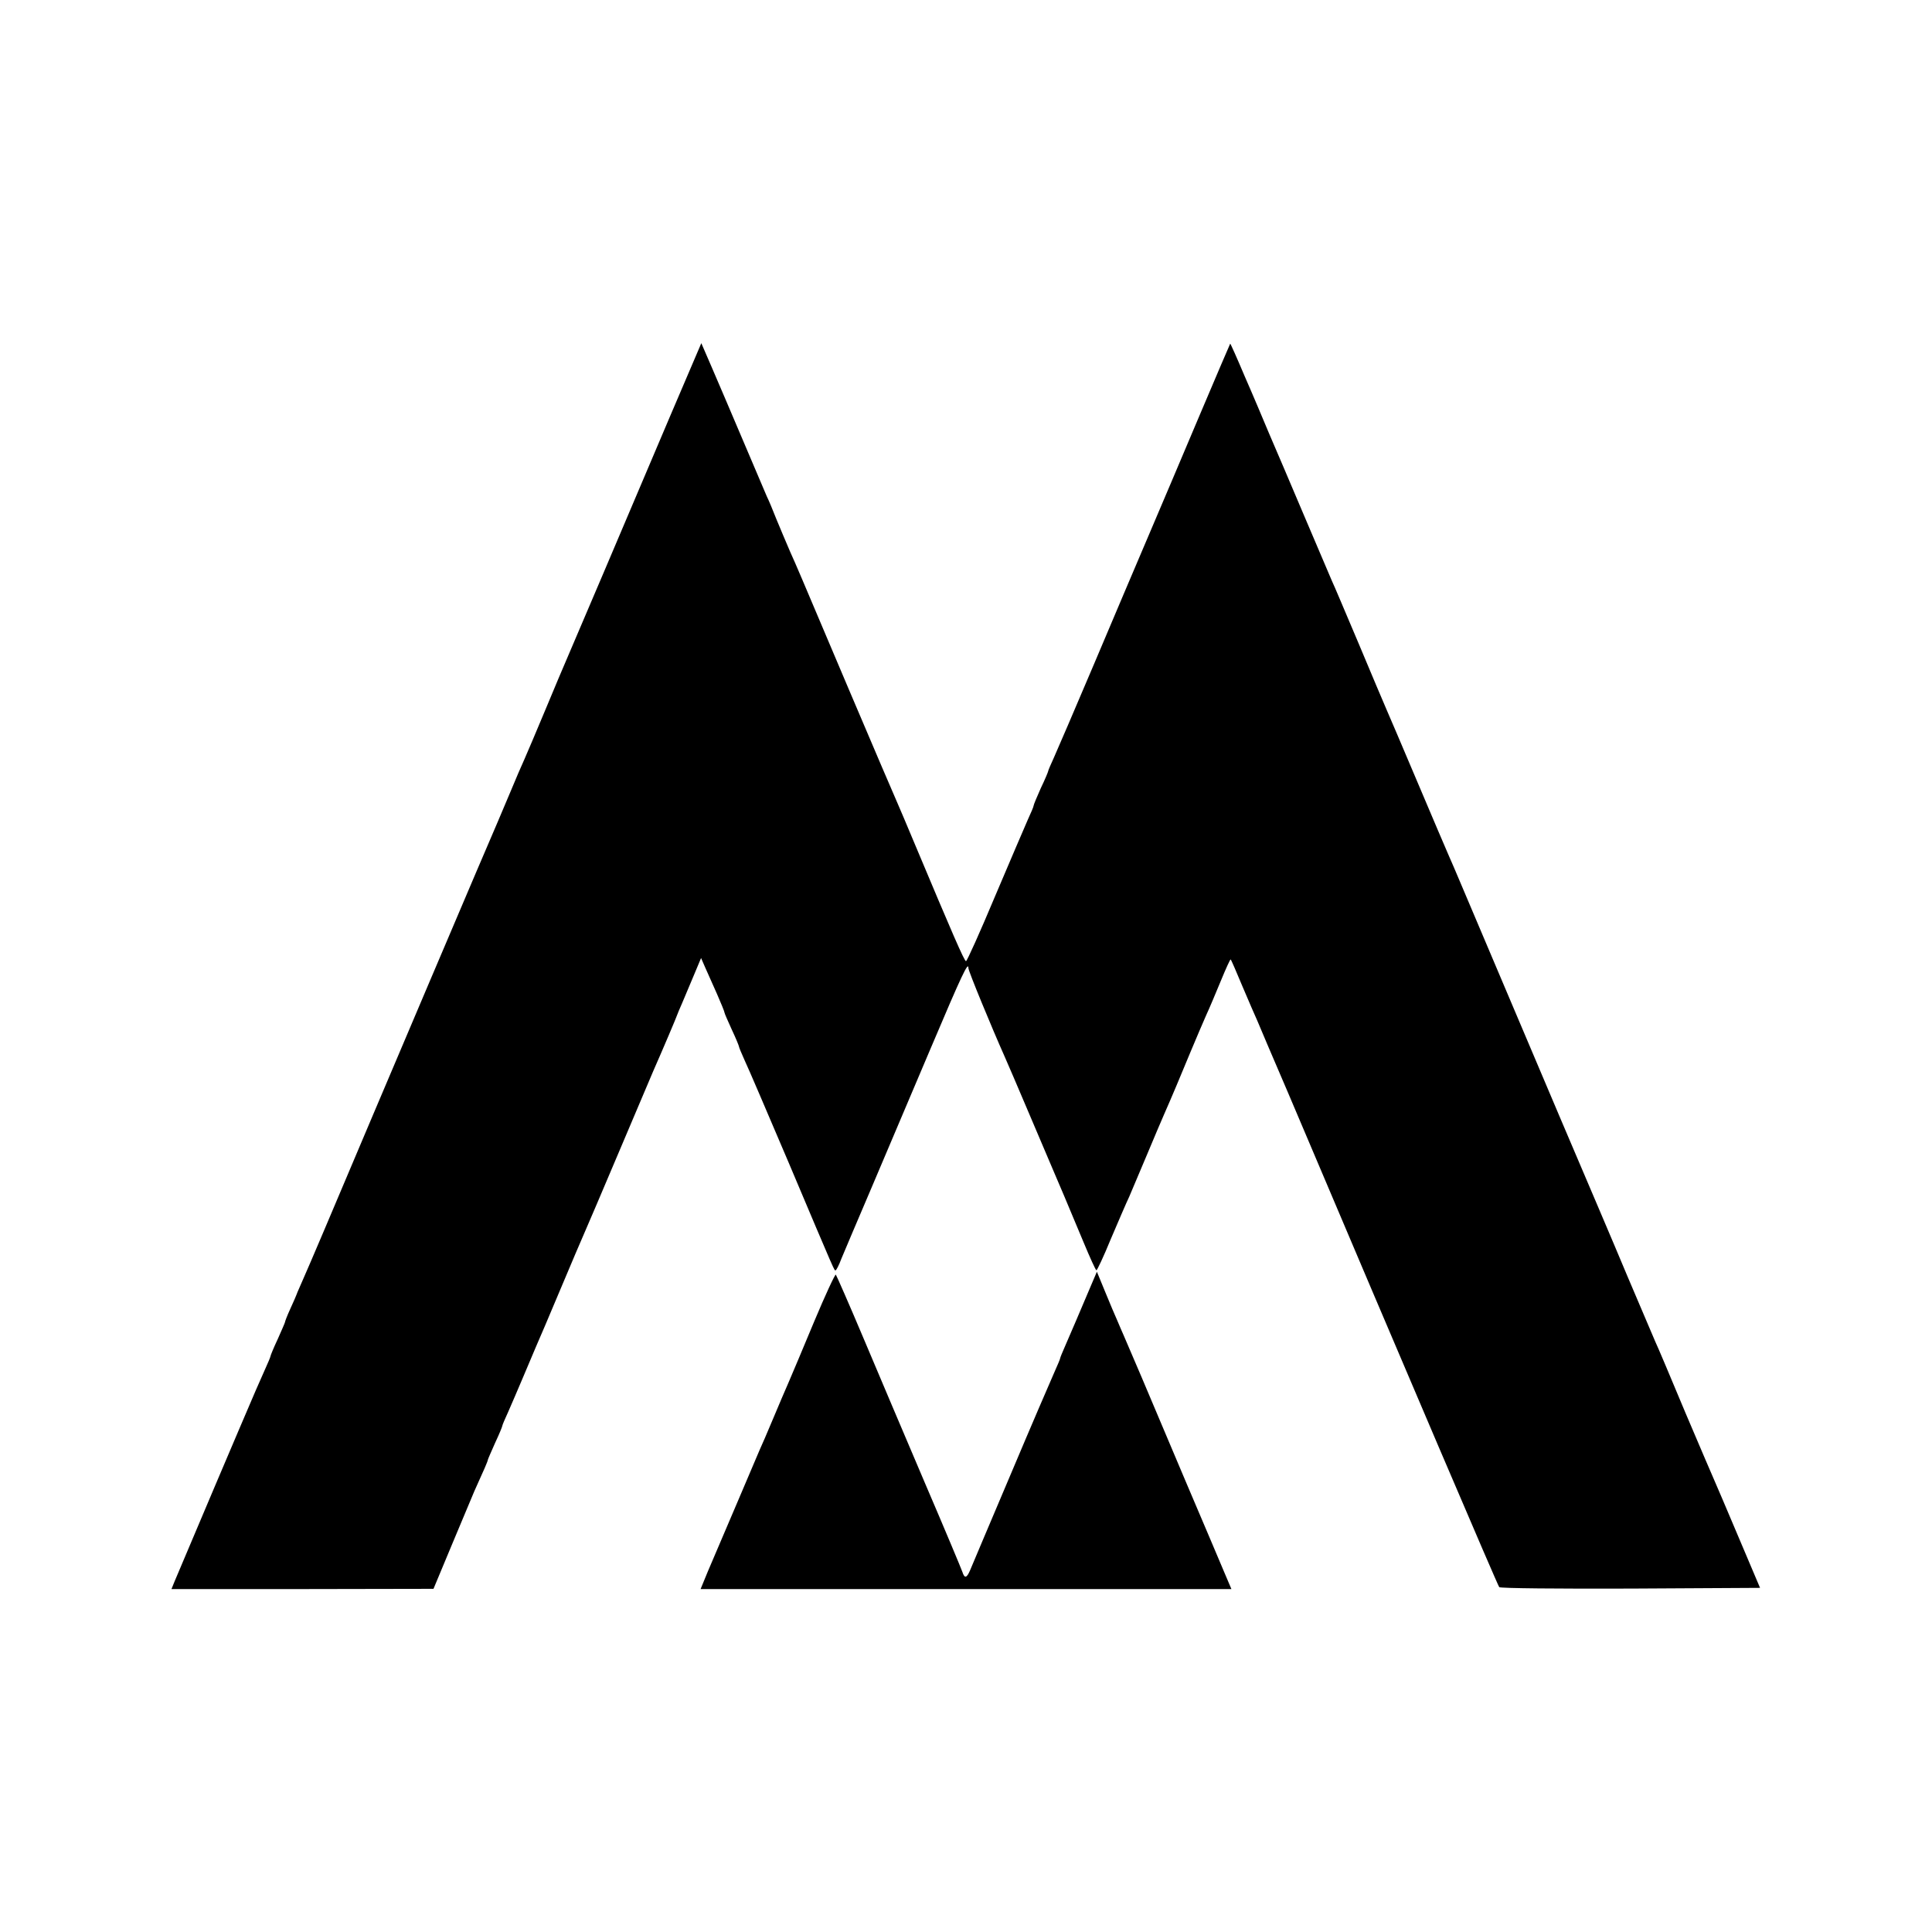
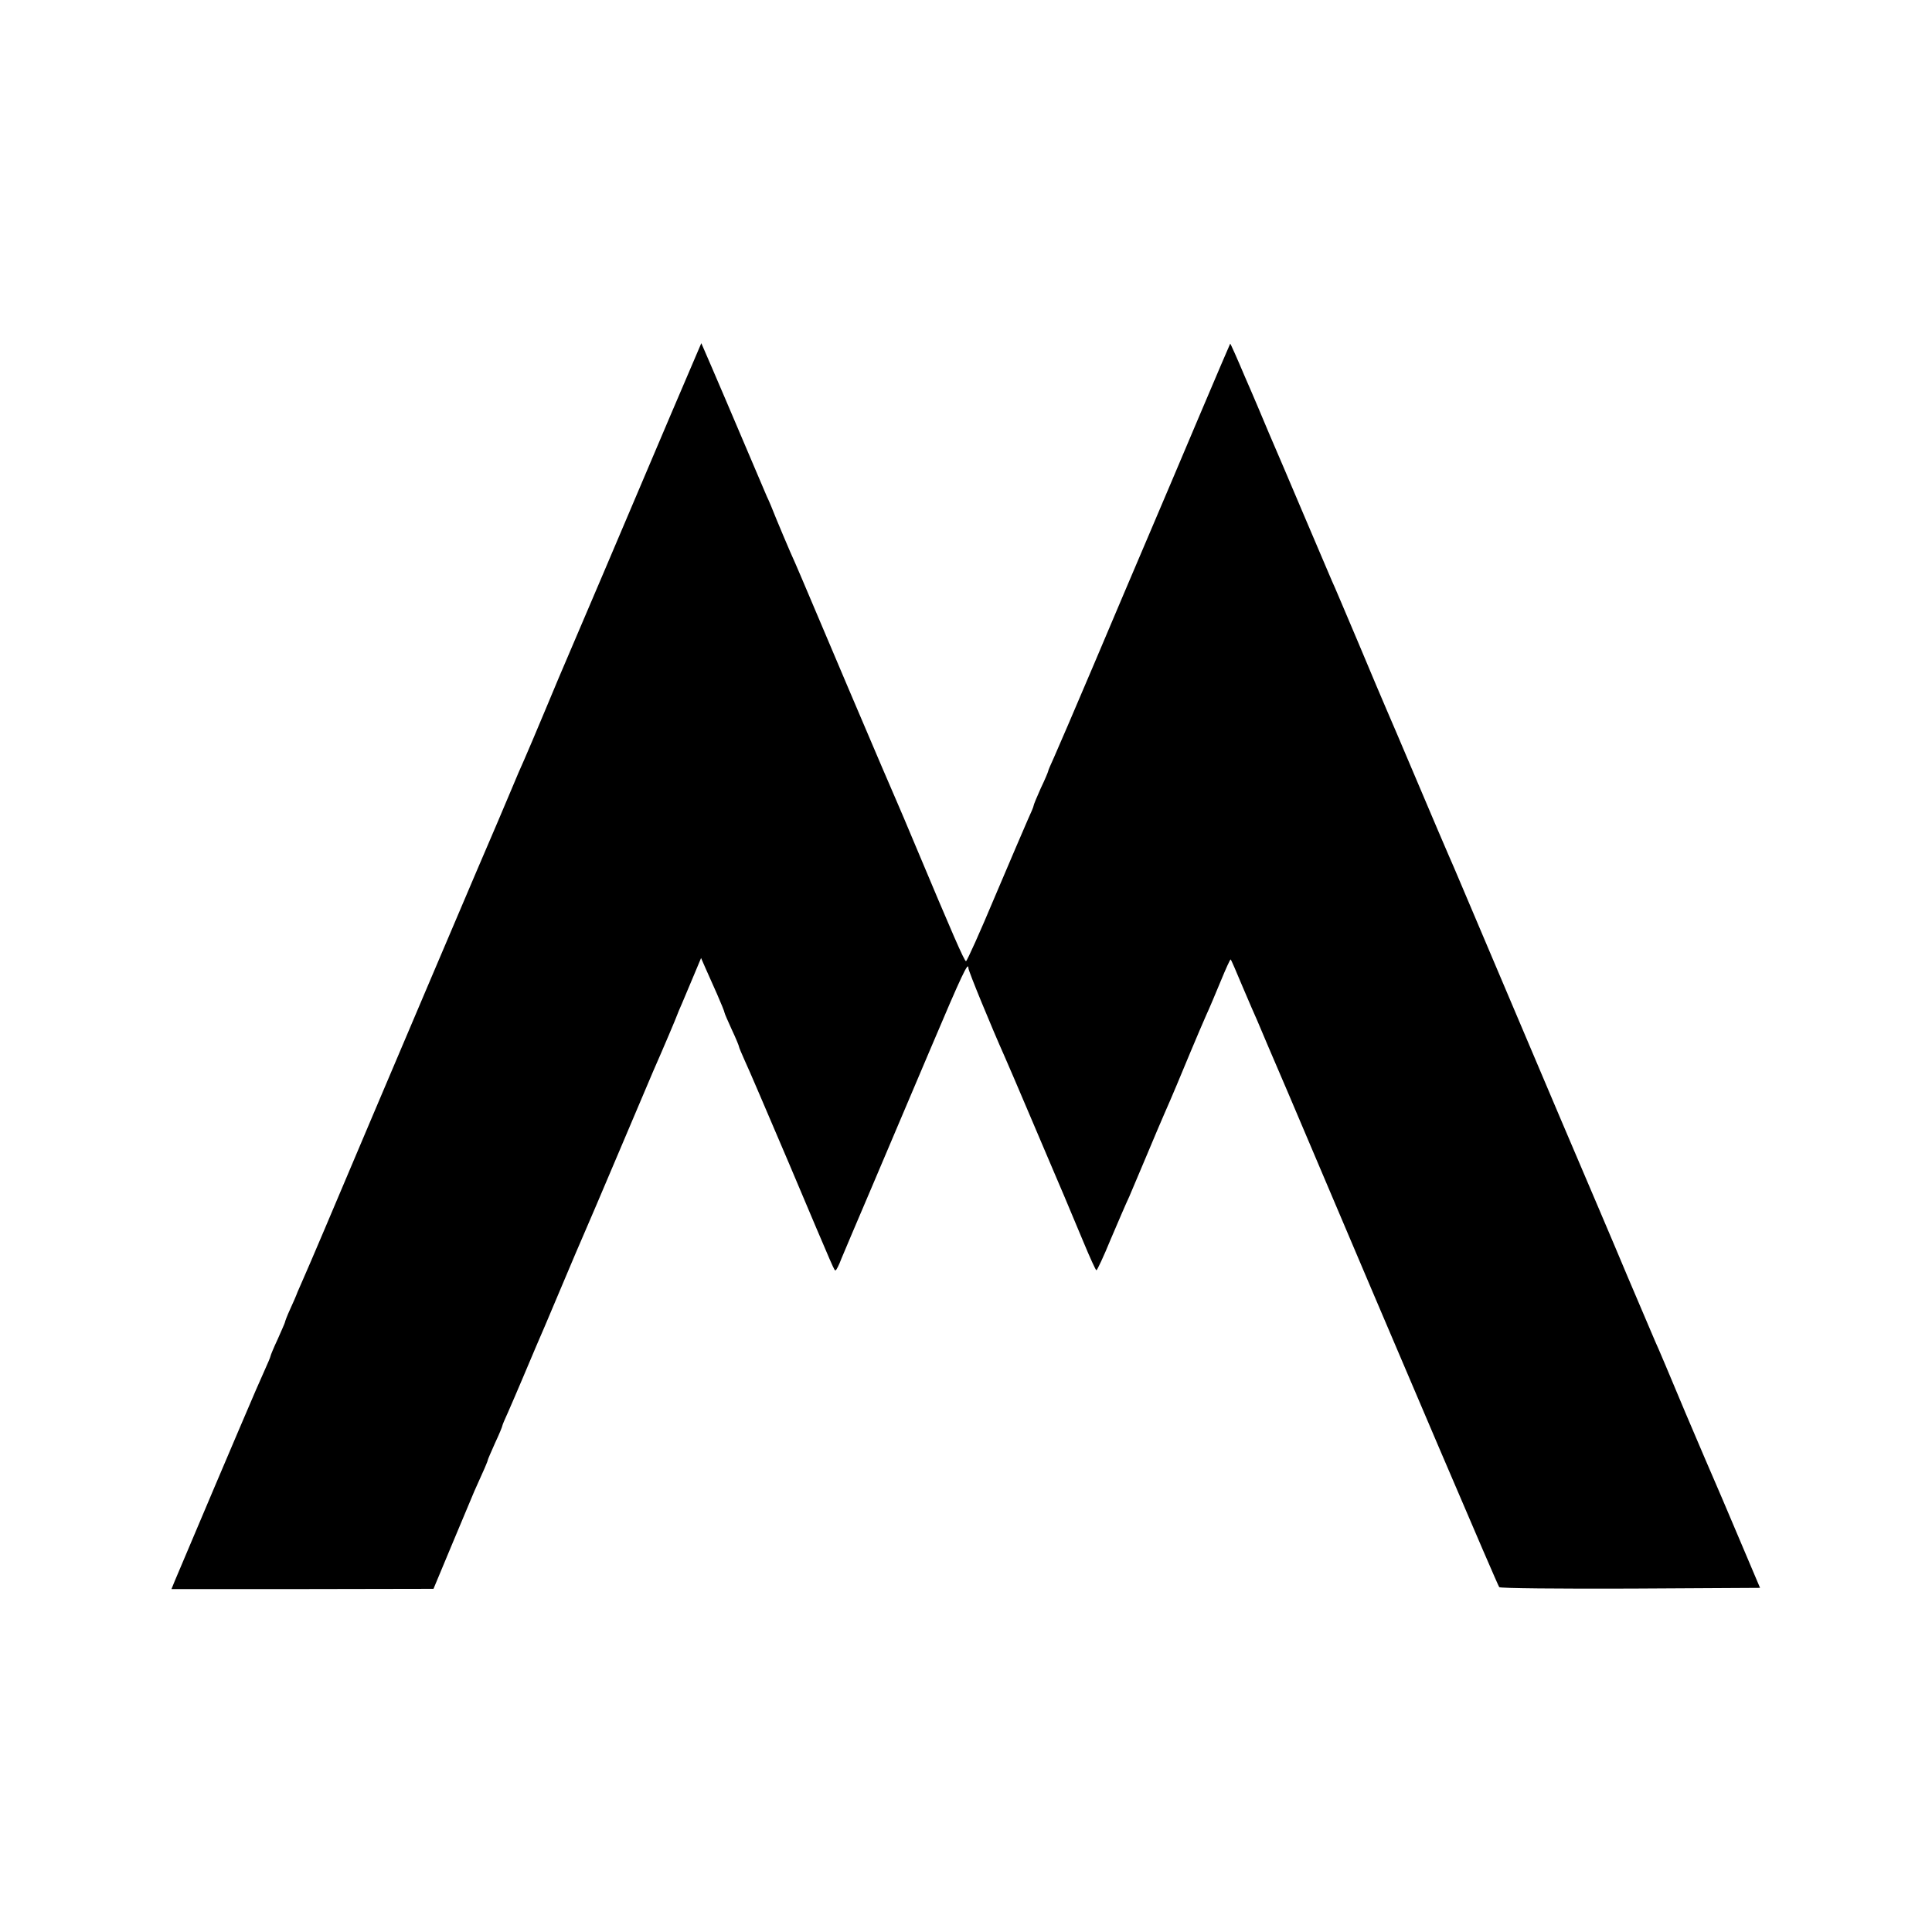
<svg xmlns="http://www.w3.org/2000/svg" version="1" width="1066.667" height="1066.667" viewBox="0 0 800 800">
  <path d="M277.7 171.8c-6.9 16.3-19.4 45.7-27.7 65.2s-15.5 36.4-16 37.5c-.5 1.1-4.1 9.6-8 19-3.9 9.3-7.9 18.8-8.9 21-1 2.2-3.5 7.9-5.5 12.8-2 4.8-4.5 10.6-5.5 13-1.7 3.7-51 119.7-71.7 168.7-4.1 9.6-8 18.8-8.8 20.5-.7 1.6-1.8 4.1-2.4 5.5-.5 1.4-1.9 4.6-3.1 7.2-1.2 2.6-2.1 5-2.1 5.3 0 .2-1.4 3.4-3 7-1.7 3.6-3 6.8-3 7.1 0 .3-1.2 3.1-2.6 6.2-1.4 3.1-2.9 6.6-3.4 7.7-6.3 14.6-27.7 65-33.7 79.3L71 658h54.2l54.3-.1 7.8-18.7c4.3-10.3 8.4-20.1 9.1-21.7 4-8.8 5.6-12.5 5.6-13 0-.2 1.4-3.4 3-7 1.7-3.6 3-6.8 3-7.1 0-.3 1.1-2.9 2.4-5.7 1.3-2.9 4-9.3 6.1-14.2 2.1-5 4.6-10.8 5.5-13 1-2.2 5.5-12.8 10-23.5s9-21.3 10-23.5c1-2.2 7.5-17.5 14.5-34s13.3-31.4 14-33c3.8-8.6 9.7-22.5 10-23.5.1-.3.9-2.3 1.9-4.5.9-2.2 3.1-7.3 4.8-11.4l3.1-7.4 1.7 3.9c1 2.1 3.1 7.1 4.9 11 1.7 3.9 3.1 7.3 3.1 7.7 0 .3 1.4 3.5 3 7 1.7 3.6 3 6.8 3 7.1 0 .3 1.1 2.9 2.4 5.8 1.4 2.9 9.5 21.9 18.2 42.3 19.9 47.1 18.8 44.5 19.4 44.5.3 0 1.4-2.1 2.4-4.8 1.1-2.6 6.6-15.7 12.4-29.2 5.7-13.5 16.7-39.4 24.4-57.5 13.3-31.4 15.8-36.6 15.8-33.6 0 1.2 9.6 24.5 15 36.6 1 2.2 5.7 13.2 10.5 24.5s9.3 21.8 10 23.5c1.6 3.6 5.4 12.7 12.1 28.7 2.7 6.5 5.1 11.8 5.4 11.8.3 0 3-5.7 5.9-12.8 3-7 6.4-15 7.7-17.7 1.2-2.8 4.5-10.6 7.4-17.5 2.9-6.9 6-14.3 7-16.5 3.4-7.7 6.9-16.1 11-26 2.3-5.5 5.2-12.3 6.4-15 1.3-2.8 4-9.2 6.1-14.3 2.1-5.1 3.9-9.1 4.1-8.9.2.1 2.4 5.2 4.9 11.2 2.6 6.1 5.3 12.4 6.1 14.1.7 1.8 6.5 15.3 12.8 30 50 117.9 86.8 204 87.4 204.6.5.5 24.9.7 54.4.6l53.6-.3-8.9-21c-4.9-11.6-9.3-21.9-9.8-23-.5-1.1-6-13.9-12.2-28.5-6.1-14.6-11.7-27.9-12.5-29.5-.7-1.7-5.9-13.8-11.5-27-5.5-13.2-17.9-42.2-27.4-64.5-15.1-35.7-34.7-81.7-42.2-99.5-1.4-3.3-3.3-7.8-4.3-10s-6.8-15.9-13-30.5-12-28.3-13-30.5c-1-2.2-6.1-14.4-11.4-27-5.4-12.7-10.3-24.4-11.1-26-.7-1.7-5.9-13.8-11.5-27s-12.1-28.5-14.5-34c-2.3-5.5-6.8-16.2-10.1-23.7-3.2-7.6-5.9-13.6-6-13.5-.1.1-5.9 13.7-12.9 30.2s-16.4 38.8-21 49.5c-4.6 10.7-14.7 34.6-22.5 53-7.8 18.4-15.3 35.8-16.6 38.7-1.3 2.8-2.4 5.4-2.4 5.7 0 .2-1.3 3.4-3 6.9-1.6 3.6-3 6.9-3 7.3 0 .4-1.1 3-2.4 5.8-1.2 2.8-7.4 17.1-13.6 31.8-6.2 14.8-11.6 26.8-12 26.8-.7 0-5.8-11.8-21.2-48.5-3.2-7.7-6.5-15.4-7.2-17-.8-1.7-9.8-22.8-20.1-47-22.9-54-20.6-48.7-24.3-57-1.7-3.9-4.2-9.9-5.7-13.5-1.4-3.6-3.2-7.9-4-9.5-.7-1.7-5.2-12.2-10-23.5s-10.6-24.9-12.9-30.2l-4.2-9.7-12.7 29.7z" />
-   <path d="M337.1 547.3c-4.6 11.1-9.4 22.4-10.6 25.2-1.2 2.7-4.1 9.5-6.4 15-2.3 5.5-4.8 11.3-5.6 13-1.3 3-15.5 36.5-21.4 50.2l-3 7.3h219.8l-3.1-7.3c-1.6-3.9-8.8-20.7-15.8-37.2-7-16.5-15.3-36.1-18.4-43.5-3.2-7.4-6.4-15-7.2-16.8-.7-1.7-2.1-4.7-2.8-6.5-.8-1.7-3-7-4.9-11.6l-3.5-8.5-1.5 3.5c-5 11.8-10.2 24-11.8 27.6-1 2.3-1.9 4.4-1.9 4.7 0 .3-1.1 2.9-2.4 5.8-1.3 2.9-9.5 21.9-18.1 42.3-8.6 20.3-16.2 38.2-16.8 39.7-1.4 3.3-2.3 3.5-3.2.7-.4-1.2-7.3-17.7-15.5-36.8-8.1-19-19.6-46.1-25.5-60.1-5.9-14-11.1-25.8-11.4-26.2-.3-.3-4.4 8.5-9 19.5z" />
</svg>